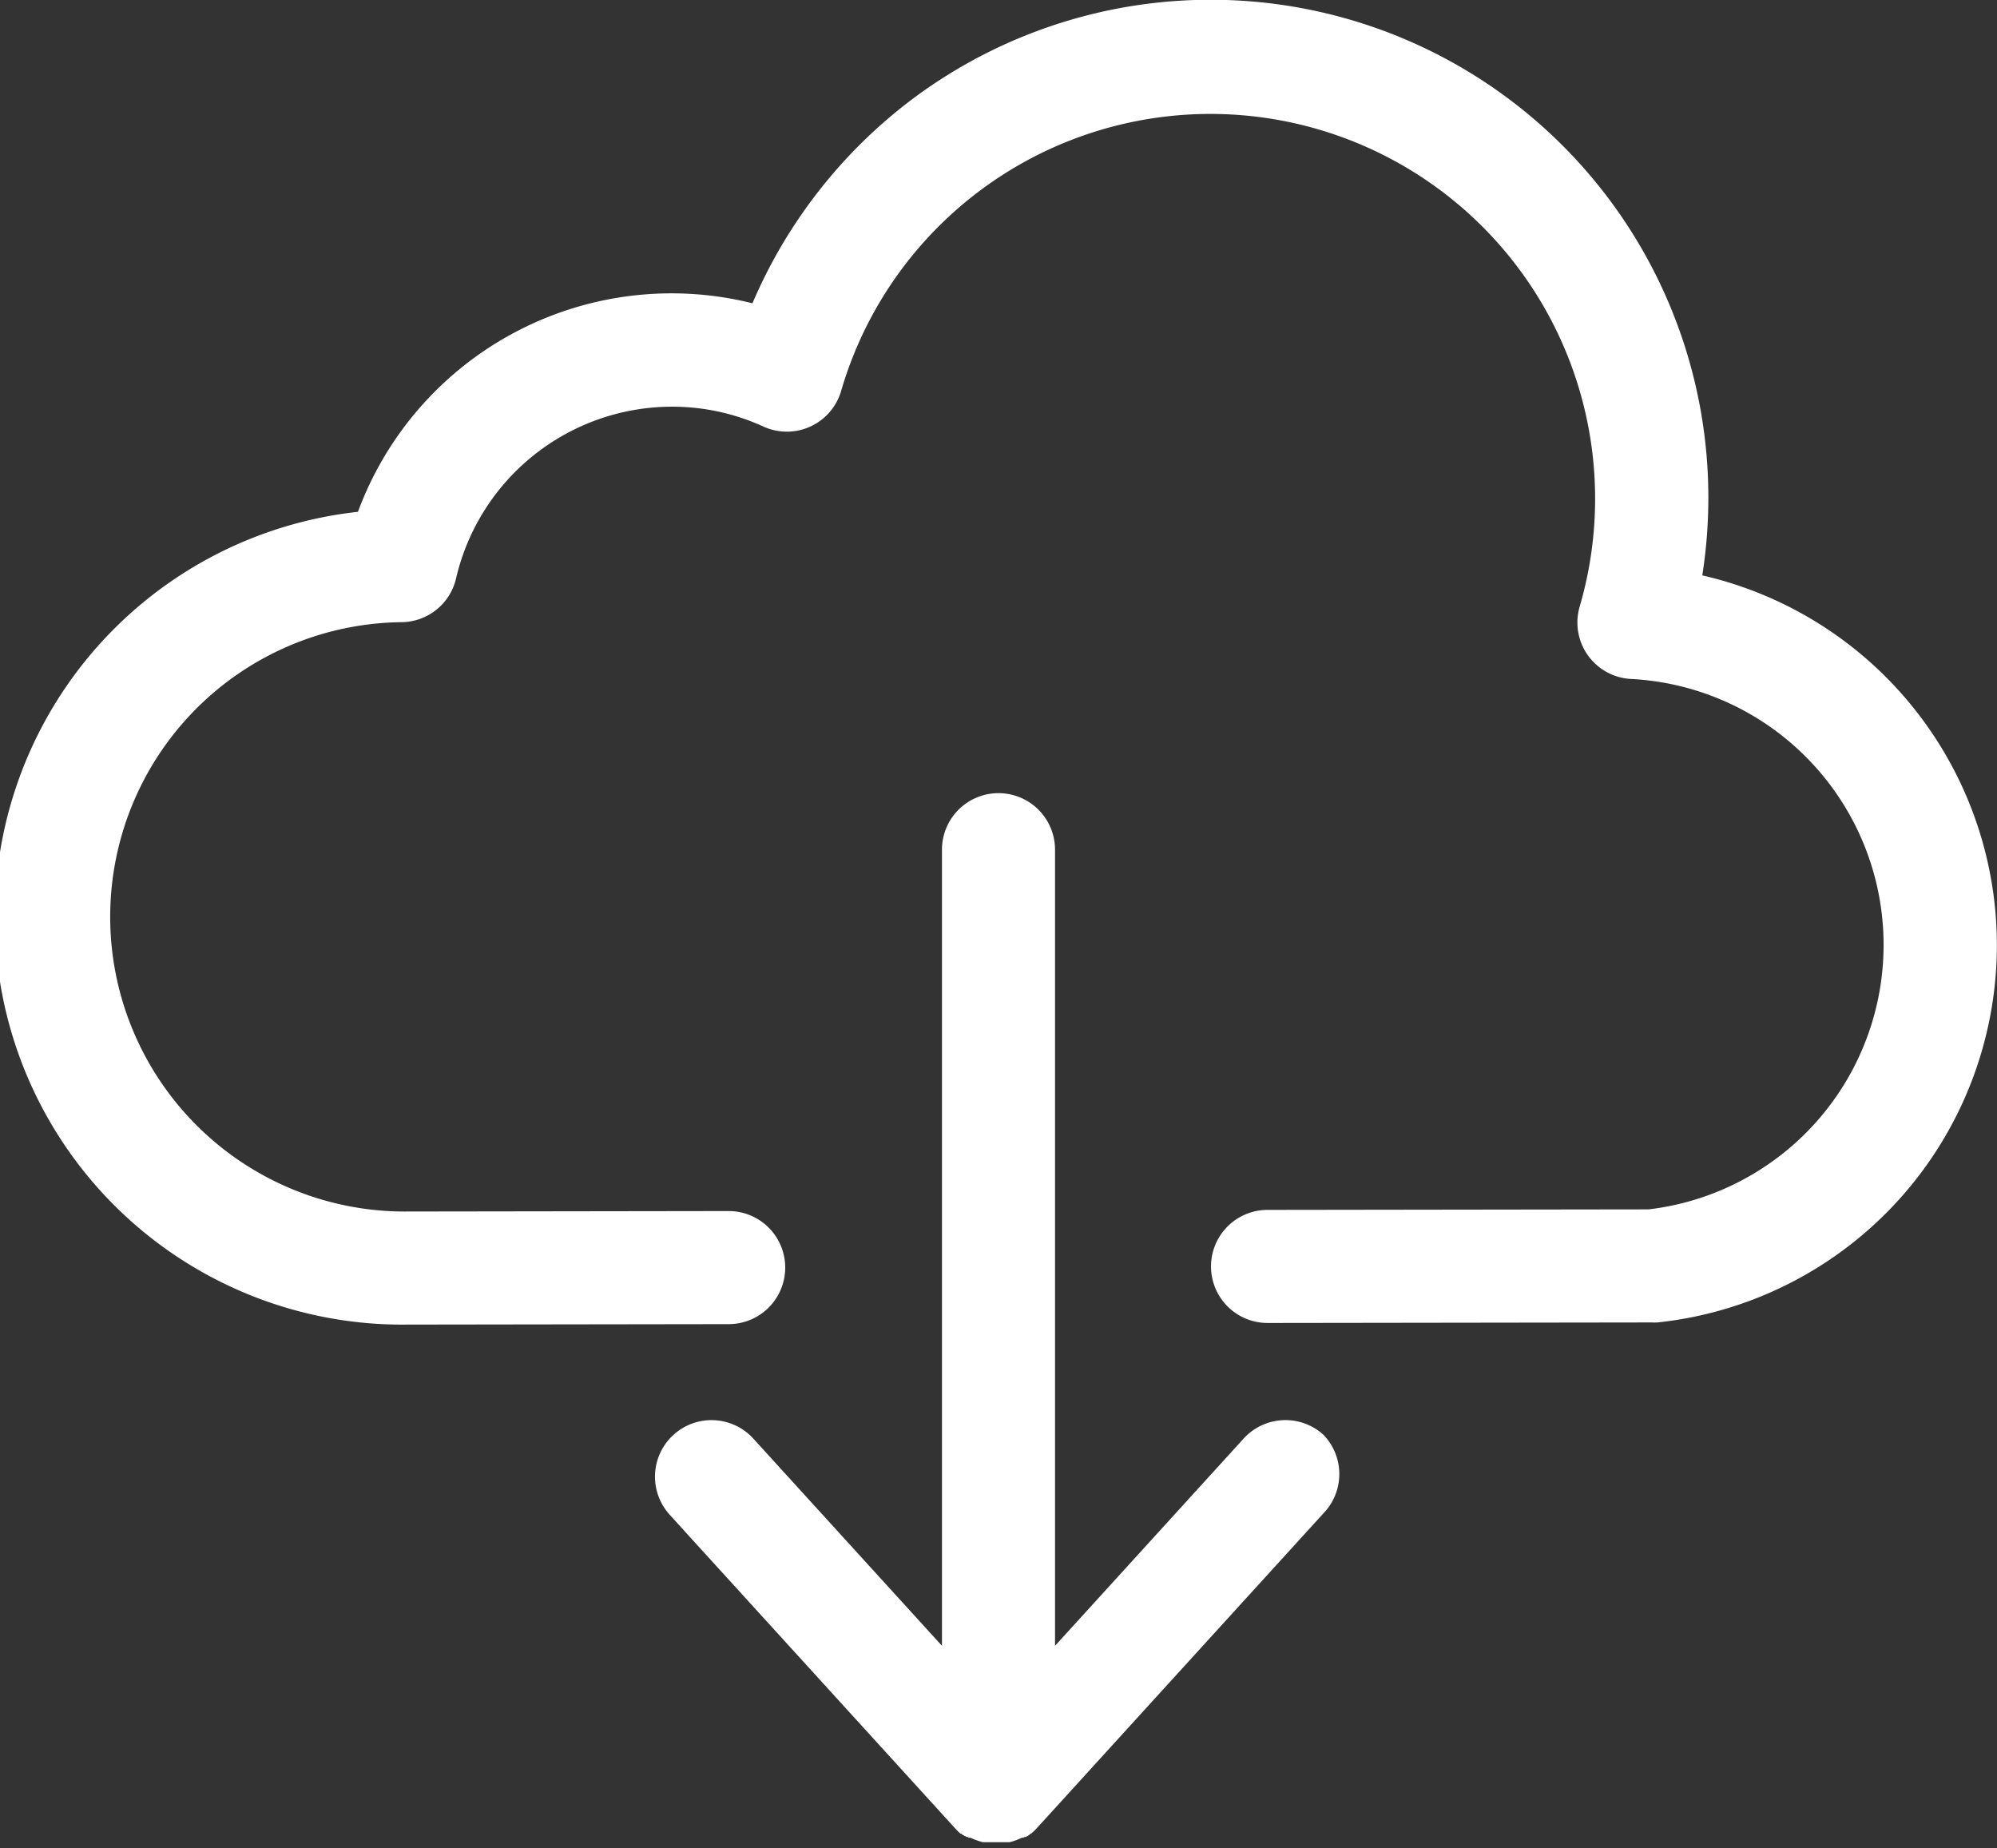
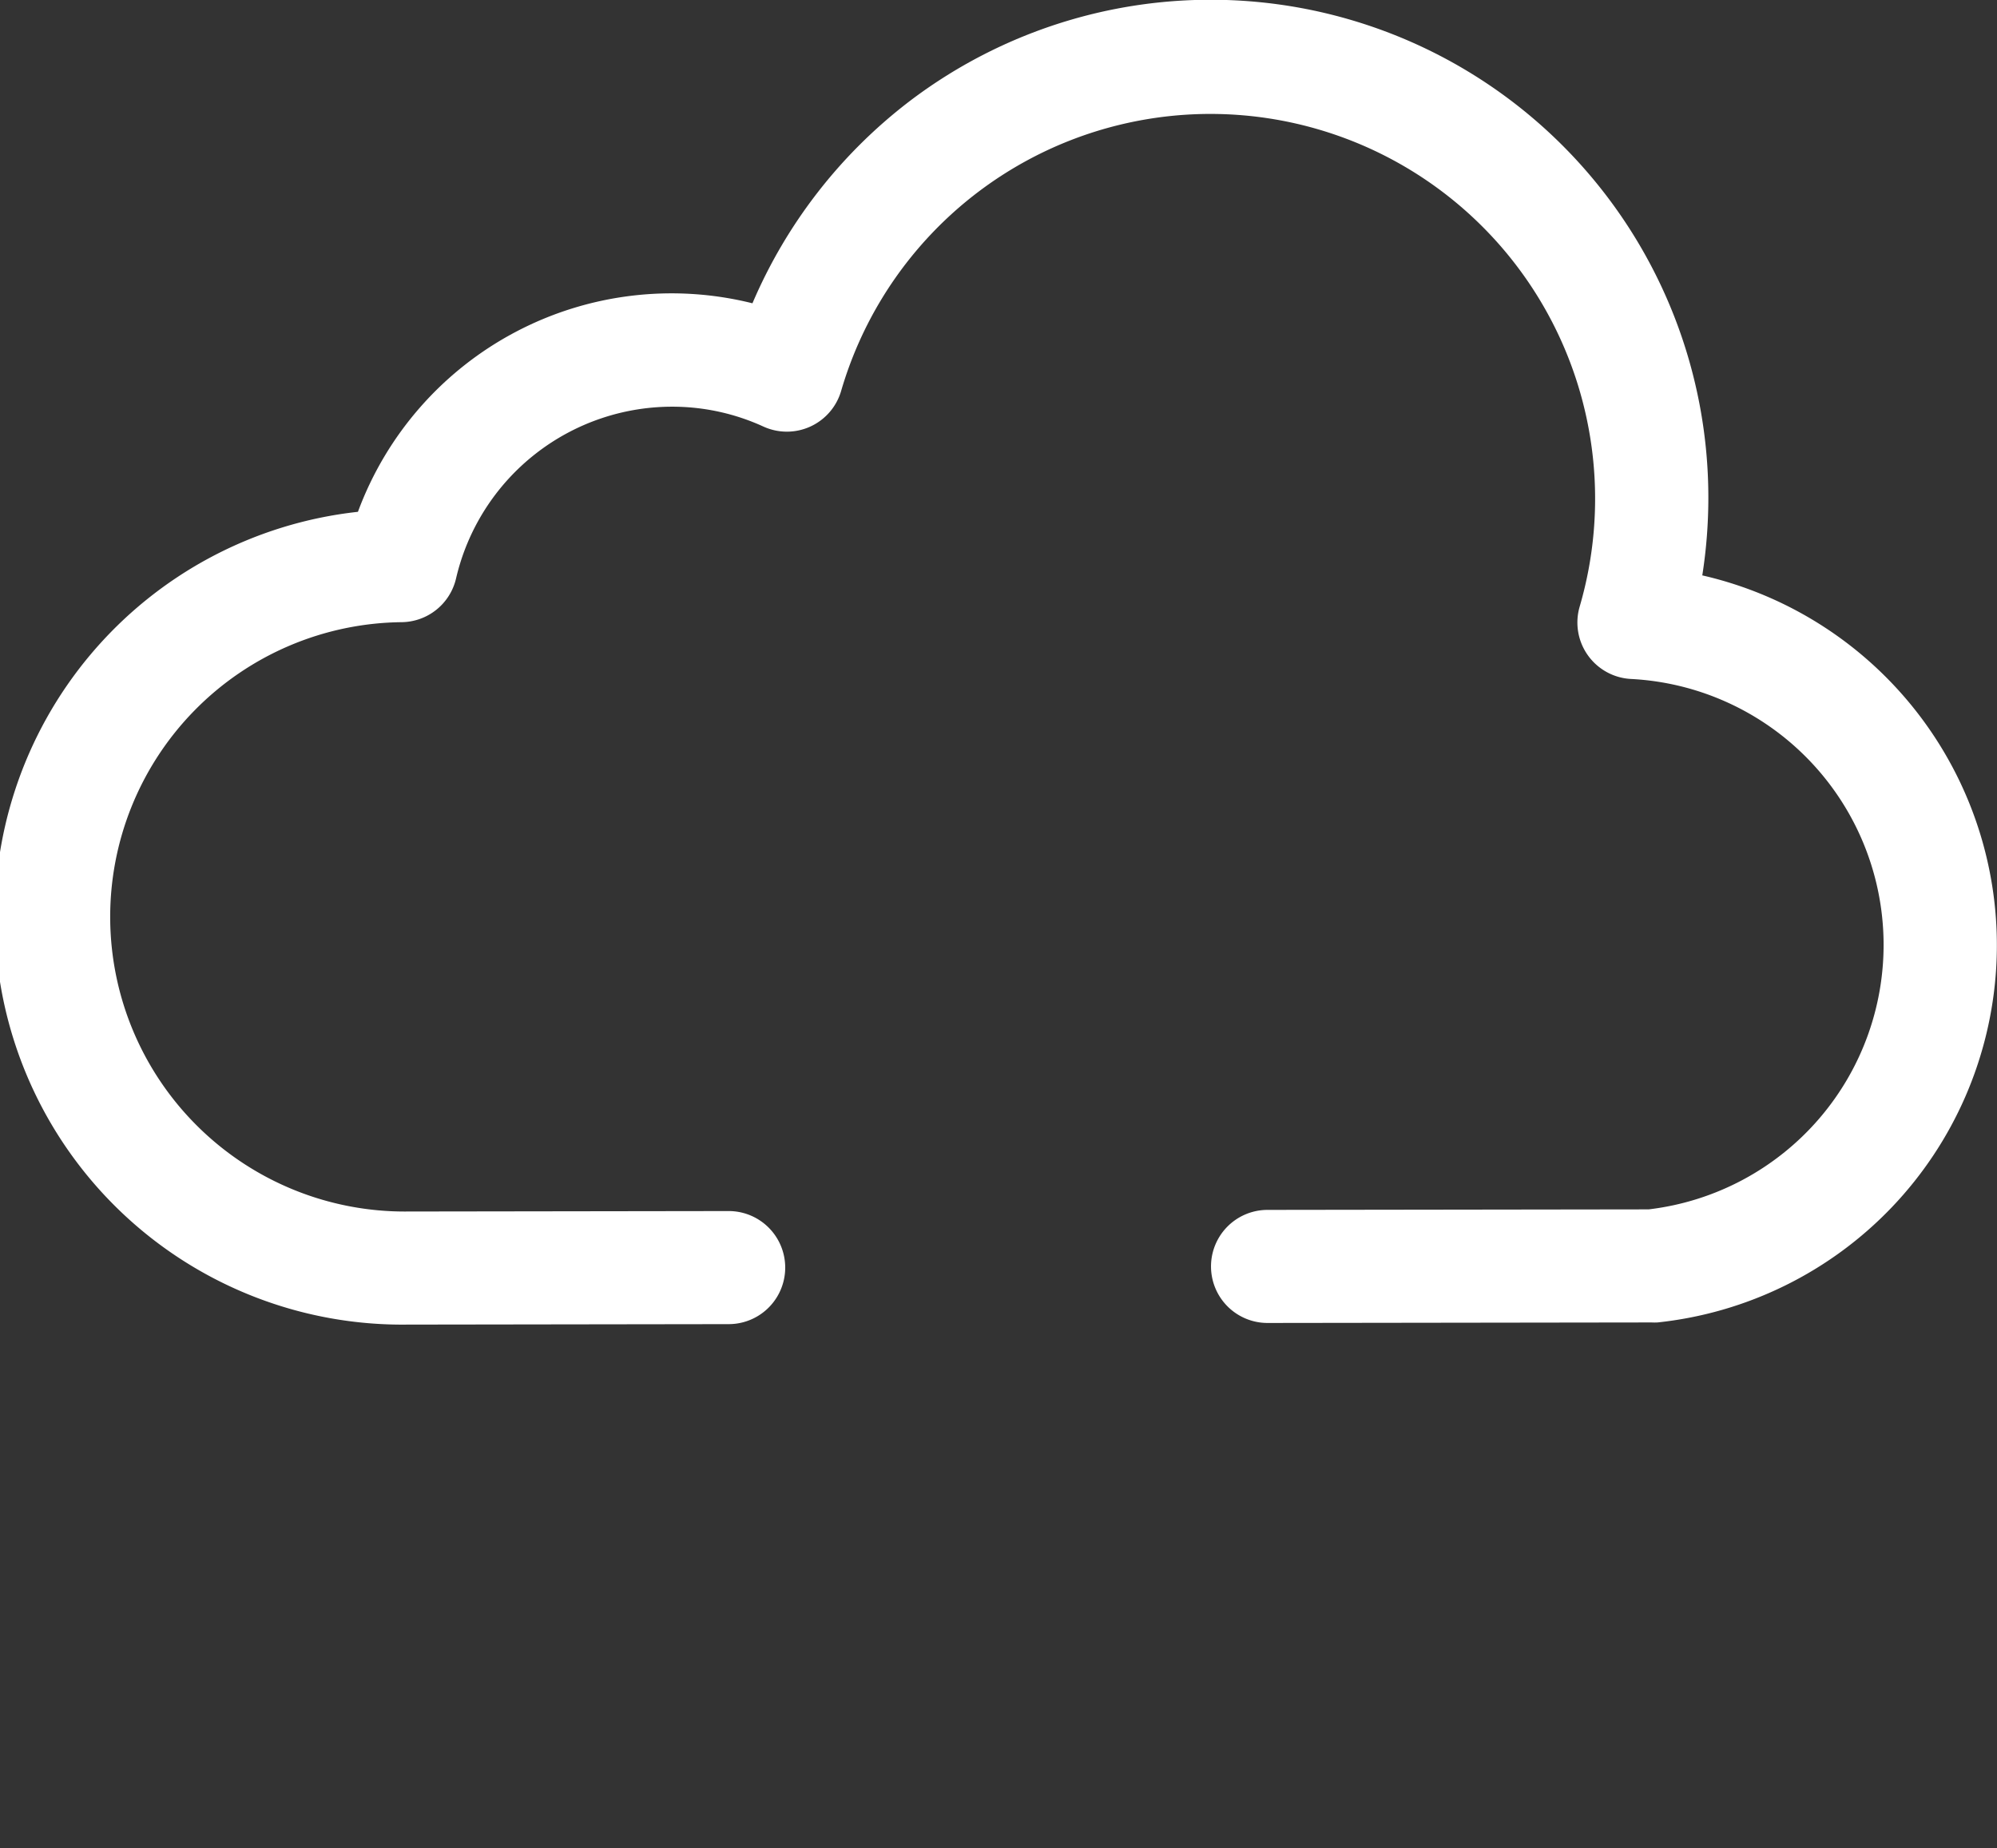
<svg xmlns="http://www.w3.org/2000/svg" width="30.842" height="28.541" viewBox="0 0 30.842 28.541">
  <rect x="0" y="0" width="30.842" height="28.541" fill="#333333" stroke="none" />
  <g id="Сгруппировать_352" data-name="Сгруппировать 352" transform="translate(-470 -509.547)">
    <path id="Контур_458" data-name="Контур 458" d="M496.291,518.428a7.747,7.747,0,0,0,.093-1.2,7.686,7.686,0,0,0-12.346-6.111,7.759,7.759,0,0,0-2.417,3.113,5.164,5.164,0,0,0-6.093,3.22A6.294,6.294,0,0,0,476.294,530l4.96-.007a.873.873,0,0,0,0-1.746h0l-4.959.007a4.548,4.548,0,0,1-.086-9.1.873.873,0,0,0,.835-.678,3.428,3.428,0,0,1,3.384-2.649,3.383,3.383,0,0,1,1.363.307.873.873,0,0,0,1.2-.552,5.941,5.941,0,1,1,11.406,3.331.873.873,0,0,0,.794,1.118,4.112,4.112,0,0,1,.271,8.19l-5.886.008a.873.873,0,0,0,0,1.746h0l5.933-.008a.881.881,0,0,0,.09,0,5.858,5.858,0,0,0,.689-11.536Z" fill="#fff" />
-     <path id="Контур_459" data-name="Контур 459" d="M828.023,940.361a.873.873,0,0,0-1.233.058l-2.913,3.2V931.326a.873.873,0,0,0-1.746,0v12.293l-2.65-2.91-.263-.289a.873.873,0,0,0-1.292,1.175l.263.29,4.163,4.572,0,0,0,0h0l0,0,.008.008.015.016,0,0,.015.014.009.009,0,0h0l0,0,.019.016.005,0,0,0,.005,0,.021.016.007.006.006,0,.021.015.007,0,0,0,0,0,.021.014.006,0,.005,0,.005,0,.02.011.006,0,.009,0,.007,0,.016.008.005,0,.012.006.025.011.016.006.021.008h0l.017.006.021.007.02.006.02.006.02.005.02,0,.021,0,.021,0,.02,0,.023,0,.018,0,.027,0h.114l.027,0,.019,0,.022,0,.02,0,.02,0,.021,0,.019,0,.021-.005.019-.005.02-.006.02-.007.018-.006h0l.021-.008.016-.007.024-.011.013-.006.005,0,.015-.008.007,0,.009,0,.006,0,.019-.011.006,0,.005,0,.007,0,.02-.013.005,0,0,0,.007-.005.021-.015h0l0,0,.008-.006.02-.016.005,0,.009-.008.018-.016,0,0h0l.007-.006.006-.006.015-.014,0,0,.017-.018.007-.007,0,0h0l0,0,0,0,4.426-4.861A.873.873,0,0,0,828.023,940.361Z" transform="translate(-337.583 -408.659)" fill="#fff" />
  </g>
</svg>